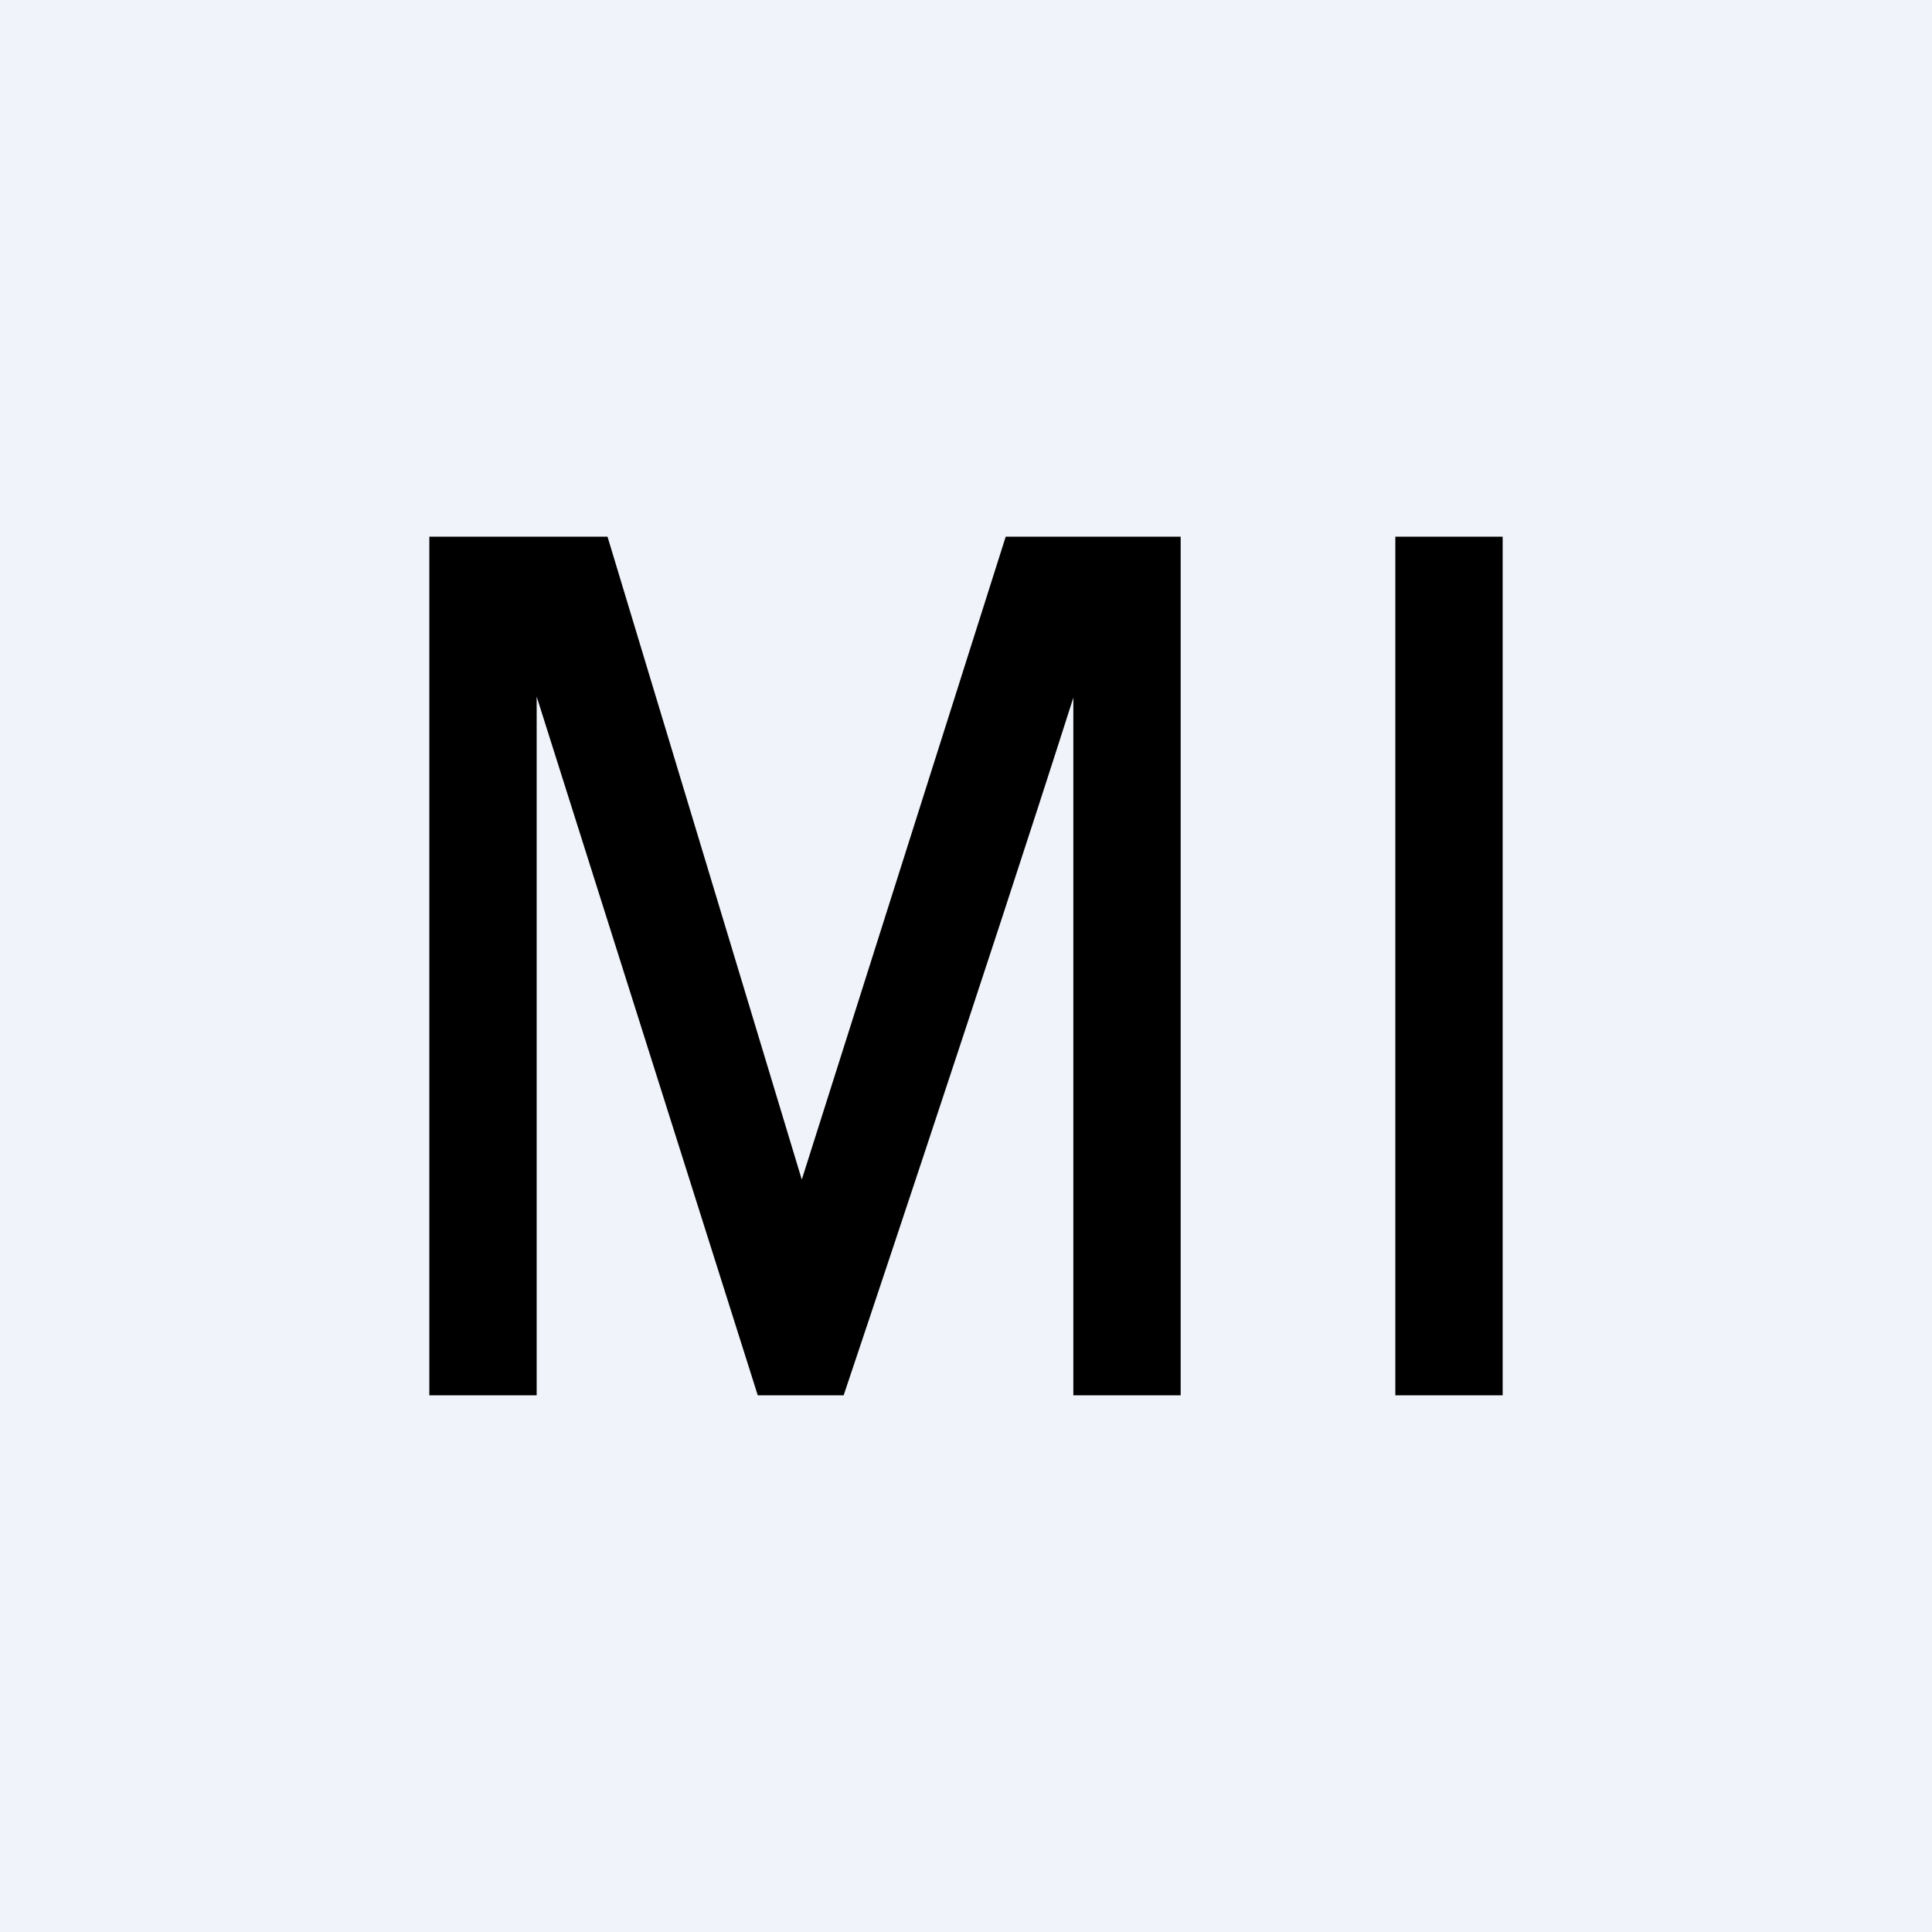
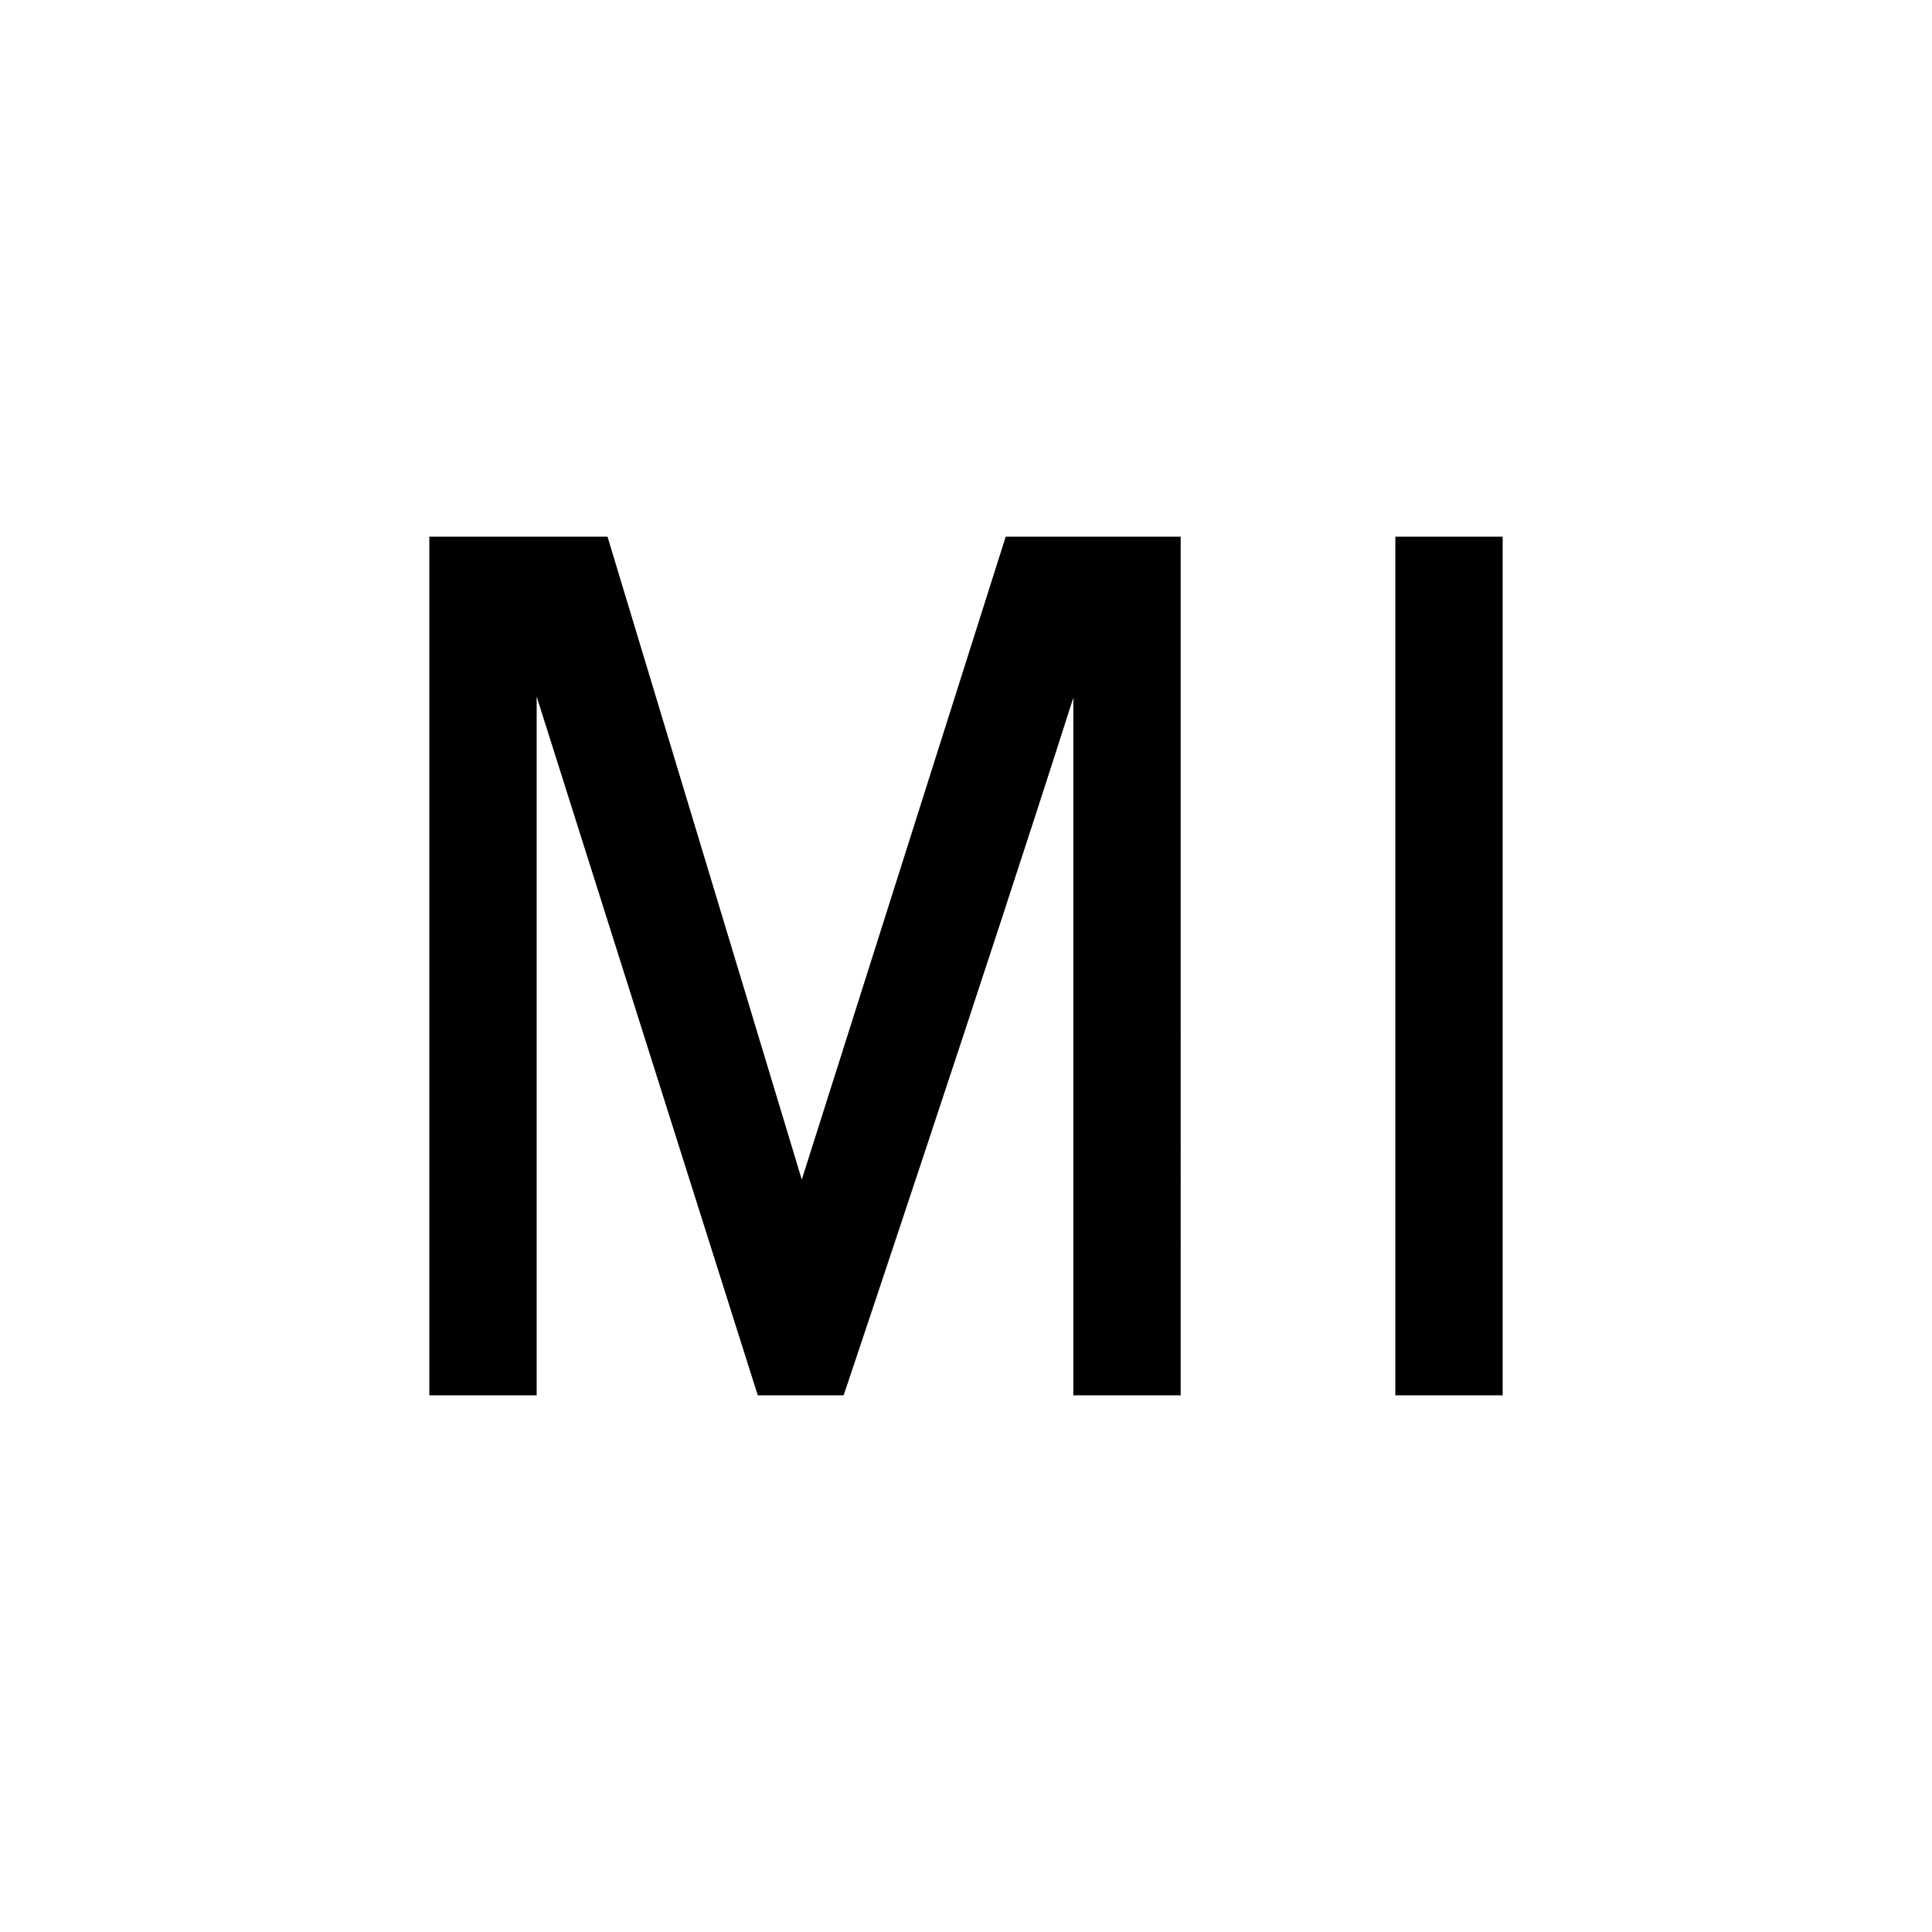
<svg xmlns="http://www.w3.org/2000/svg" width="18" height="18" viewBox="0 0 18 18">
-   <path fill="#F0F3FA" d="M0 0h18v18H0z" />
  <path d="M10 13h1V5H9.37l-1.9 5.99L5.66 5H4v8h1V6.49L7.06 13h.8S9.19 9.04 10 6.5V13Zm3 0h1V5h-1v8Z" />
</svg>